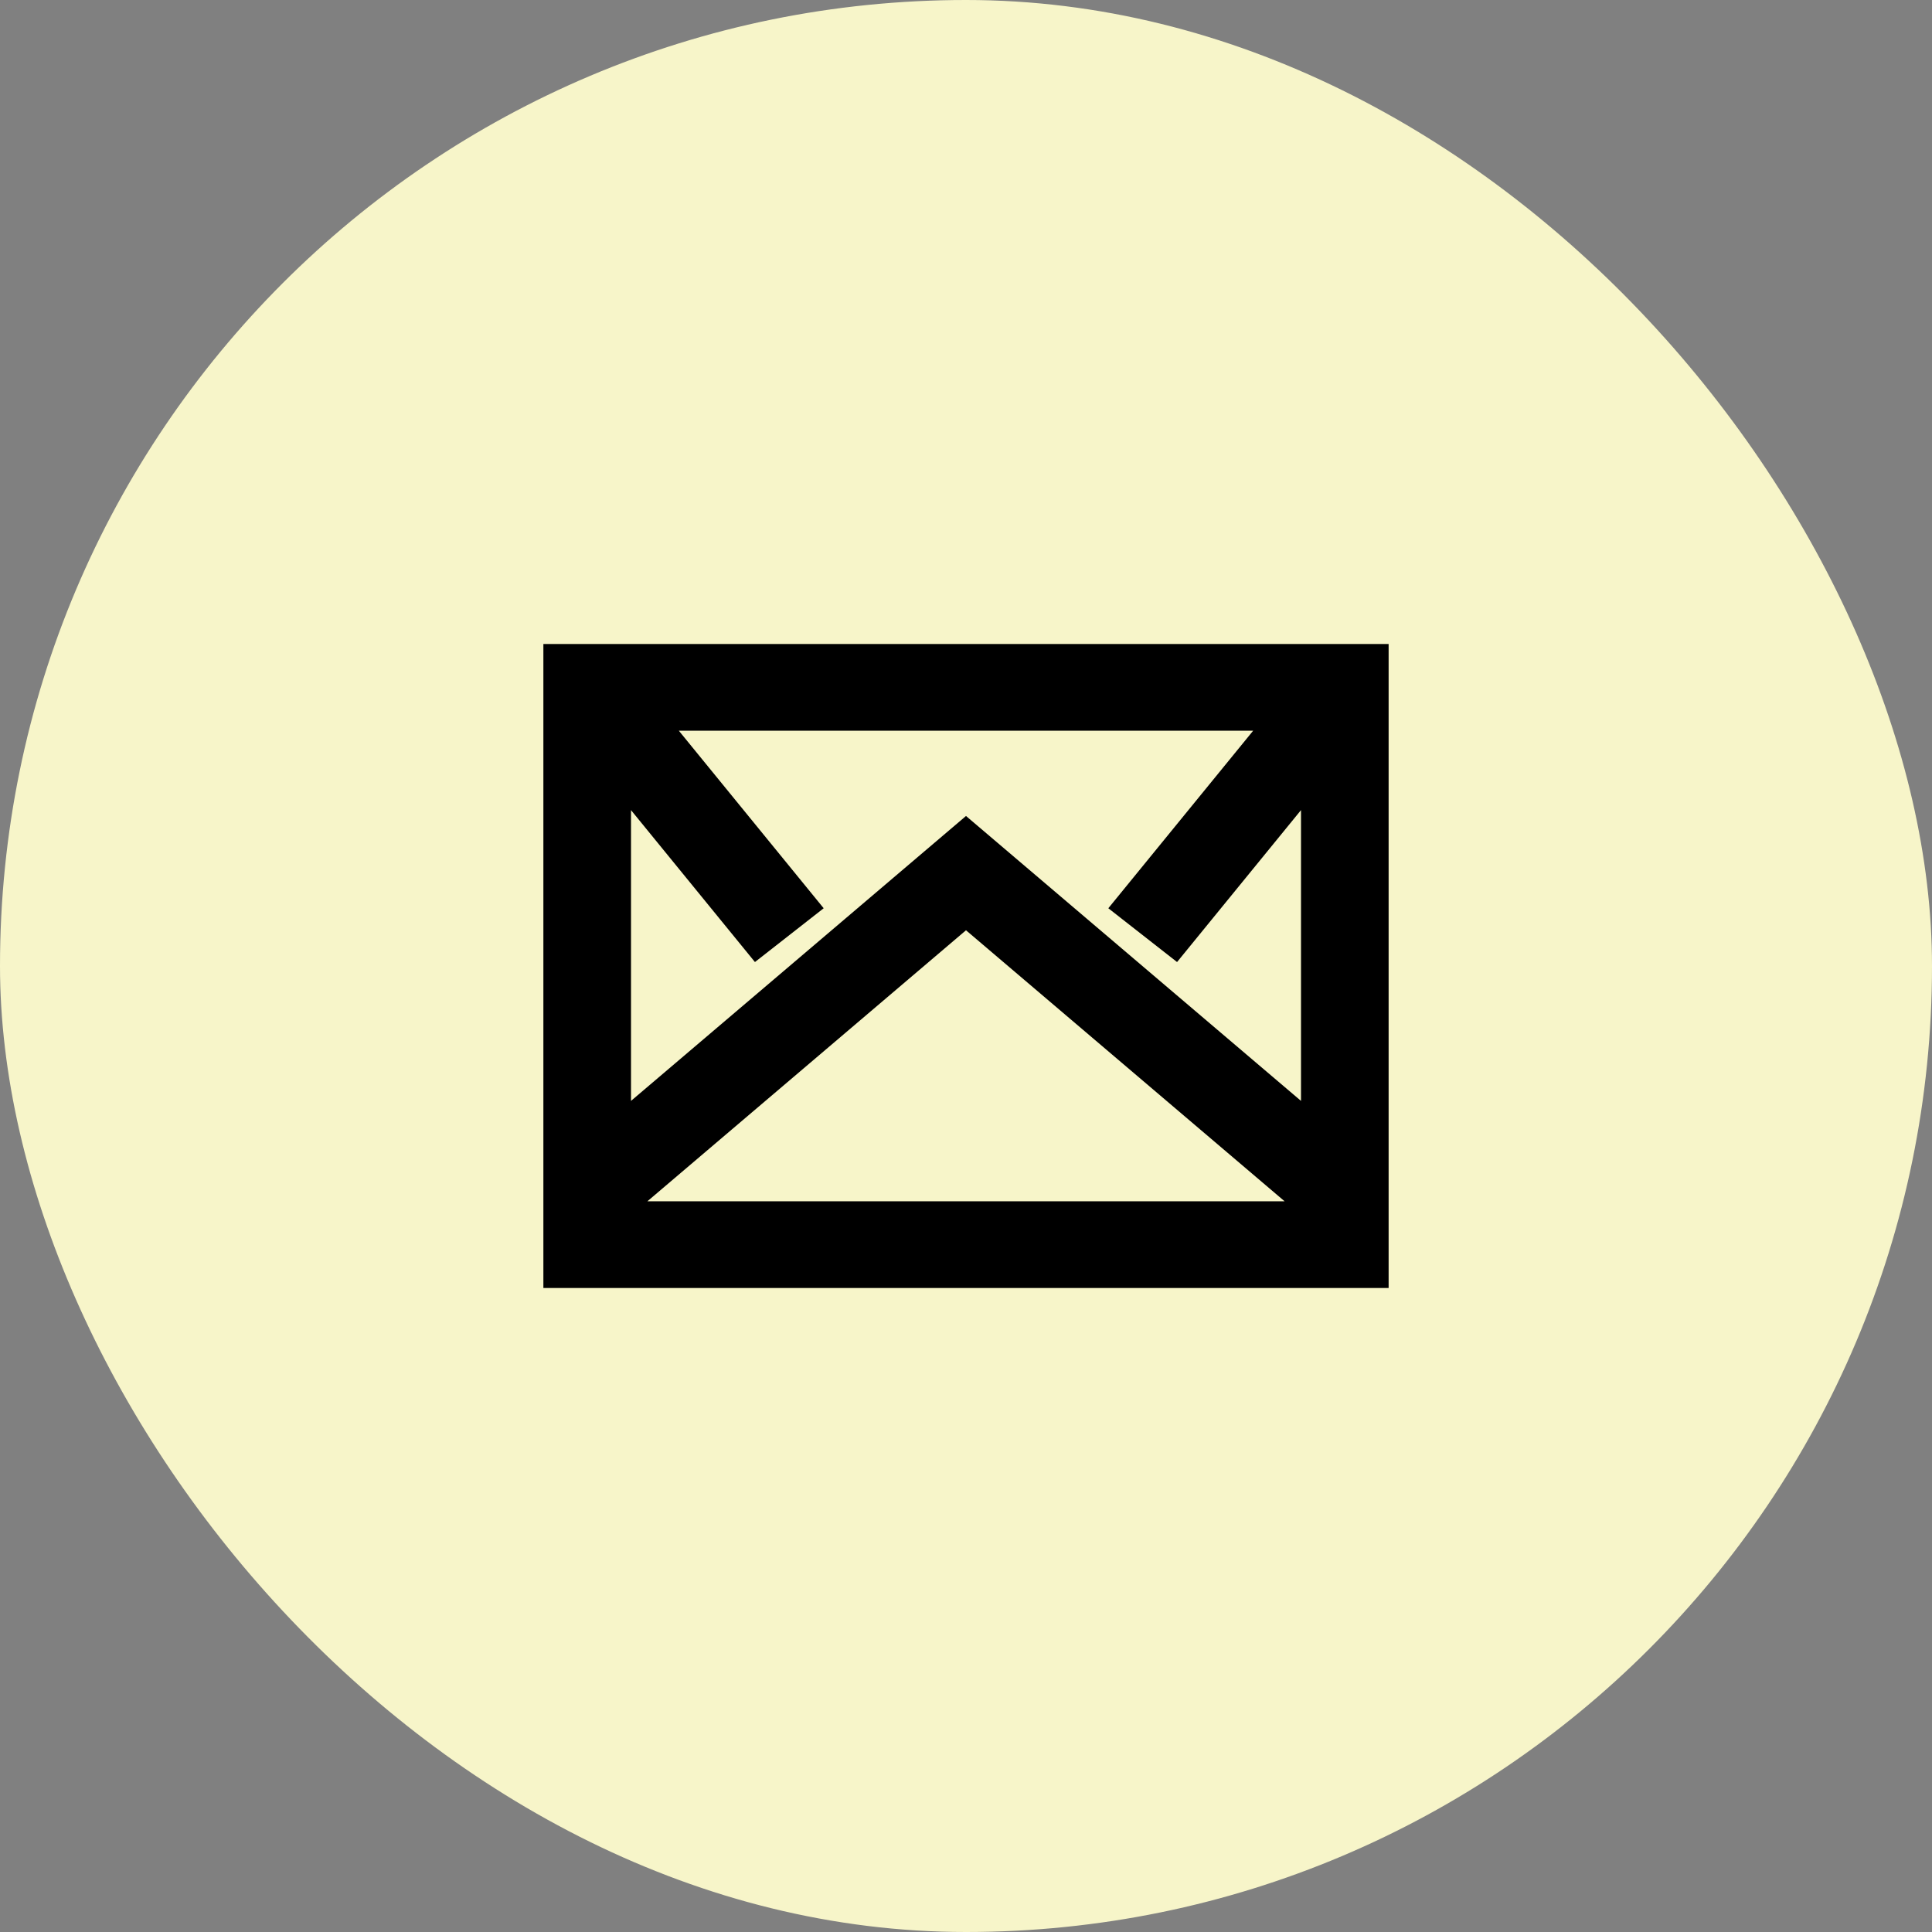
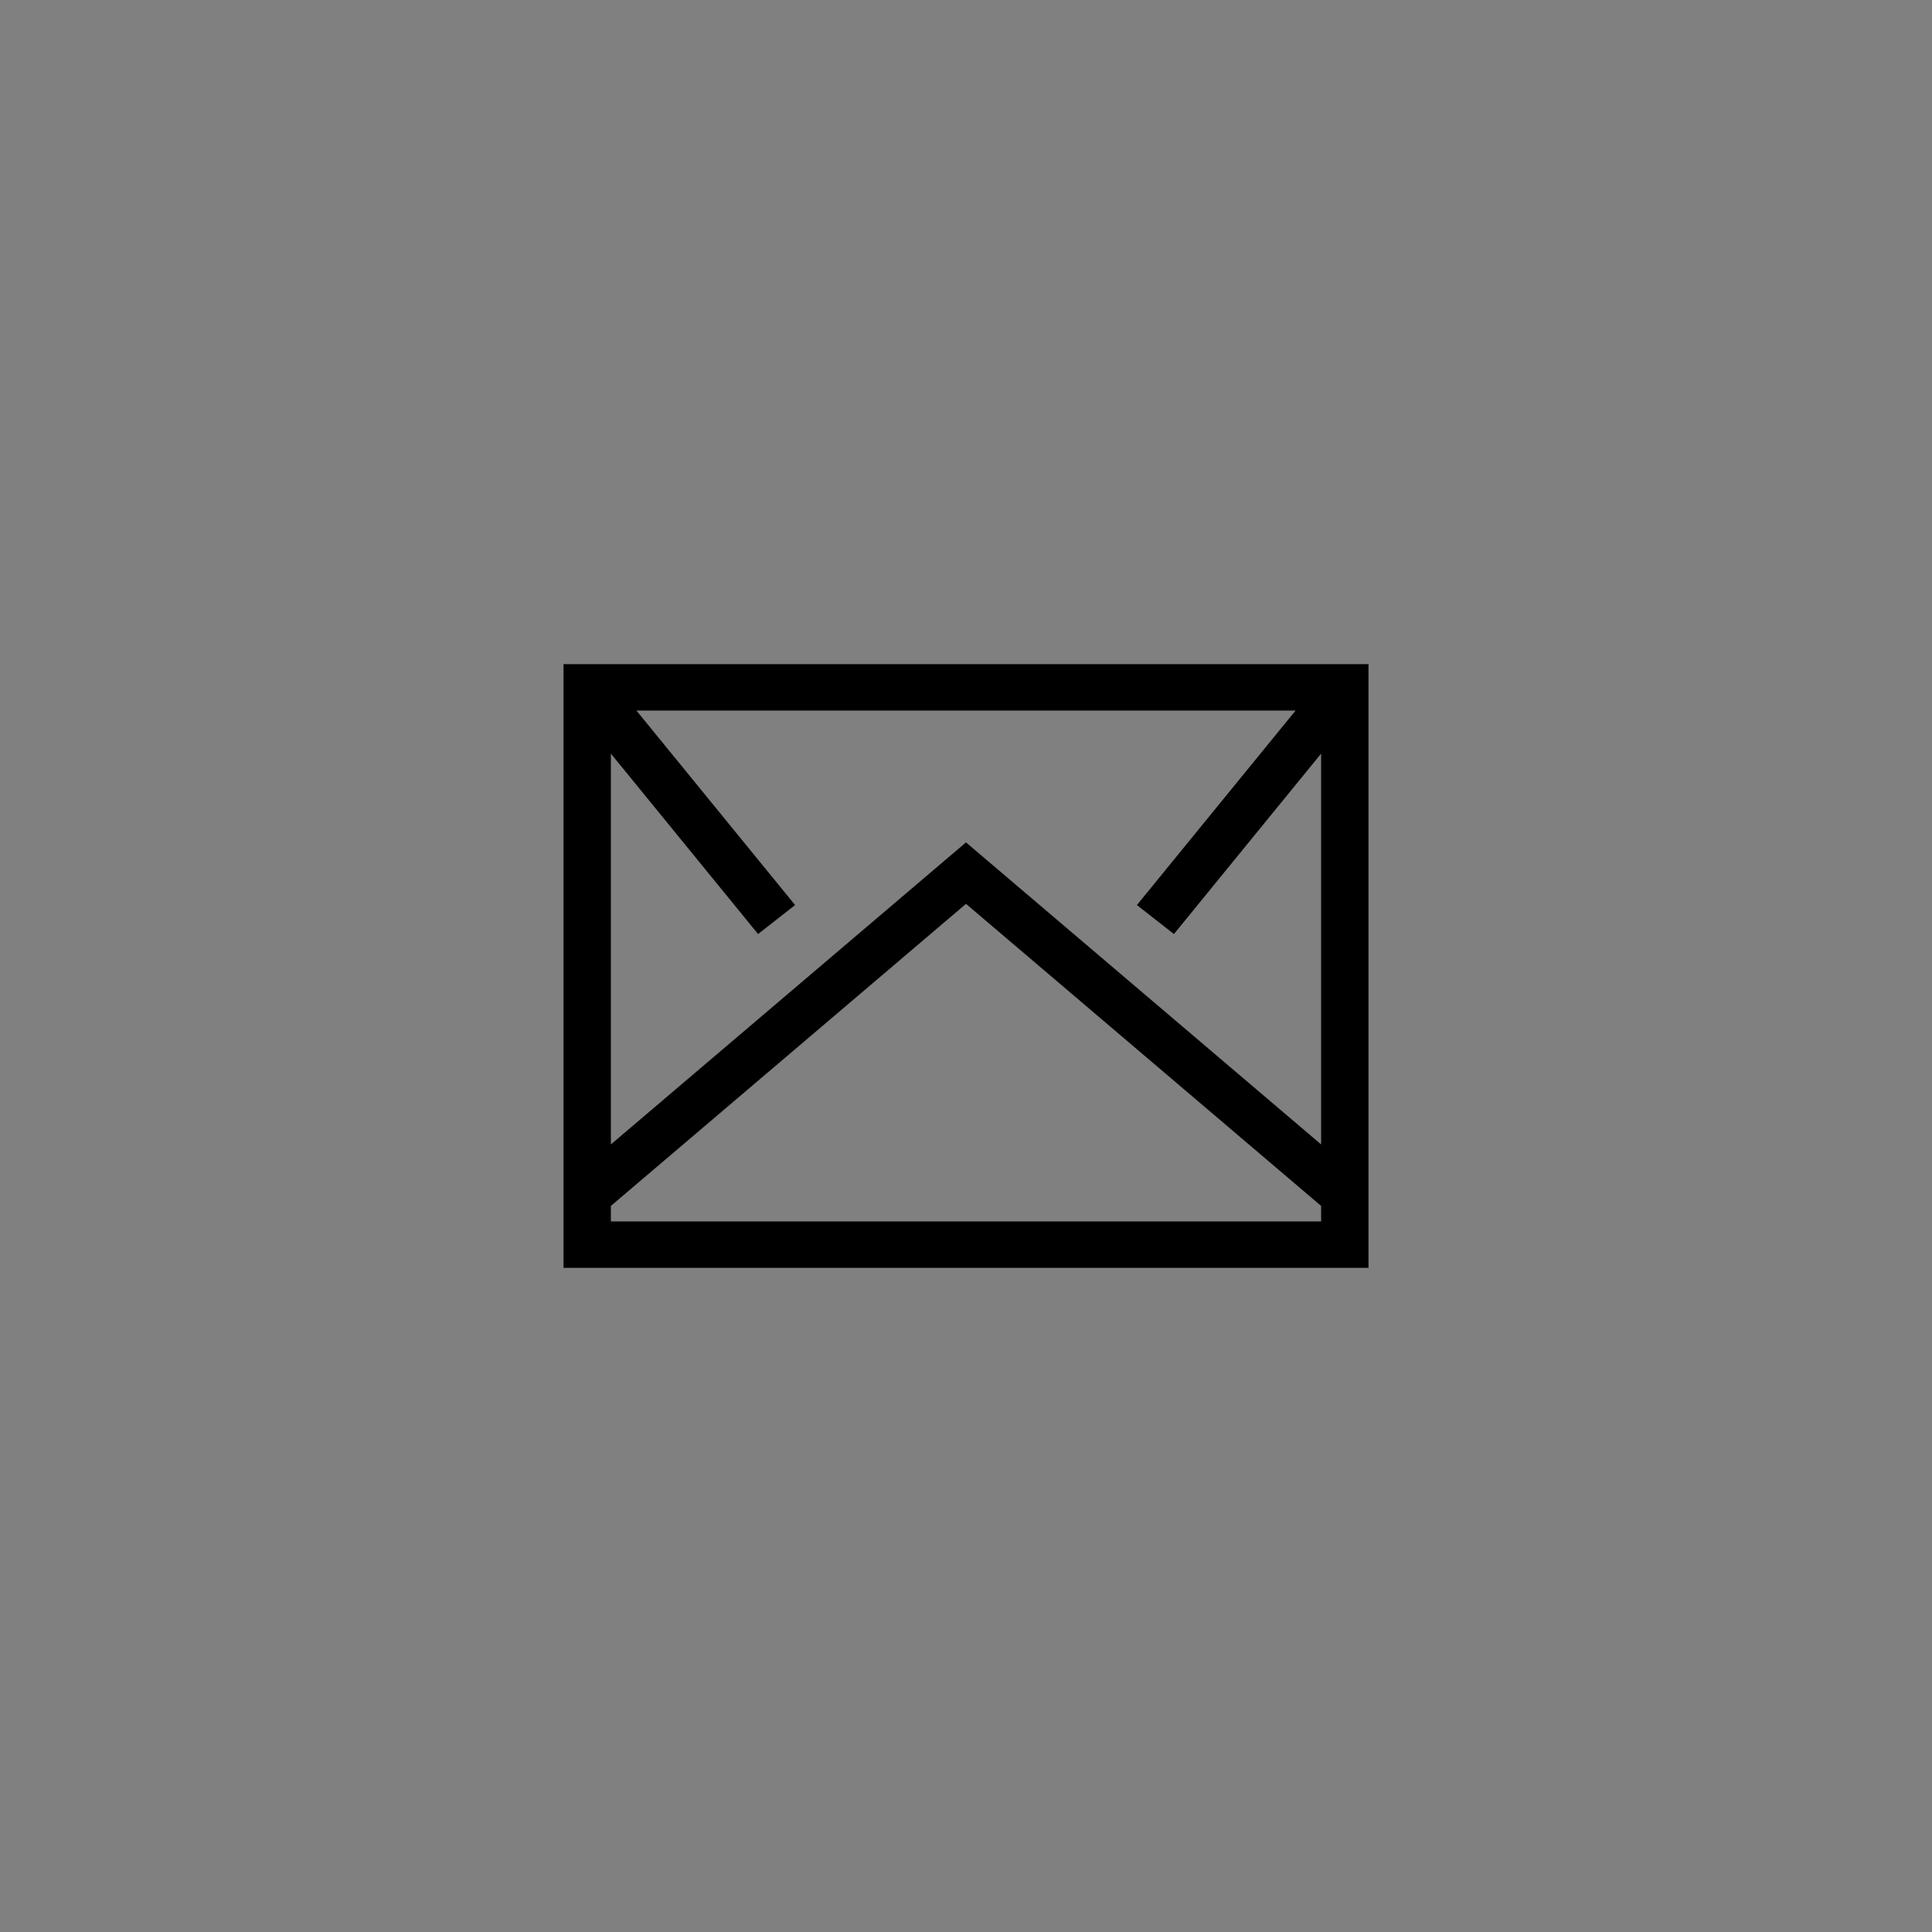
<svg xmlns="http://www.w3.org/2000/svg" fill="none" viewBox="0 0 48 48" height="48" width="48">
  <rect x="0" y="0" width="48" height="48" fill="#808080" stroke="none" />
-   <rect fill="#F7F5C9" rx="24" height="48" width="48" />
  <path fill="black" d="M34 31.5V16.5H14V31.5H34ZM24 20.929L15.177 28.433V18.723L18.834 23.206L19.754 22.486L15.812 17.654H32.188L28.246 22.486L29.166 23.206L32.823 18.723V28.433L24 20.929ZM15.177 30.346V29.961L24 22.456L32.823 29.961V30.346H15.177Z" />
-   <path stroke="black" d="M34 31.5V16.5H14V31.5H34ZM24 20.929L15.177 28.433V18.723L18.834 23.206L19.754 22.486L15.812 17.654H32.188L28.246 22.486L29.166 23.206L32.823 18.723V28.433L24 20.929ZM15.177 30.346V29.961L24 22.456L32.823 29.961V30.346H15.177Z" />
</svg>